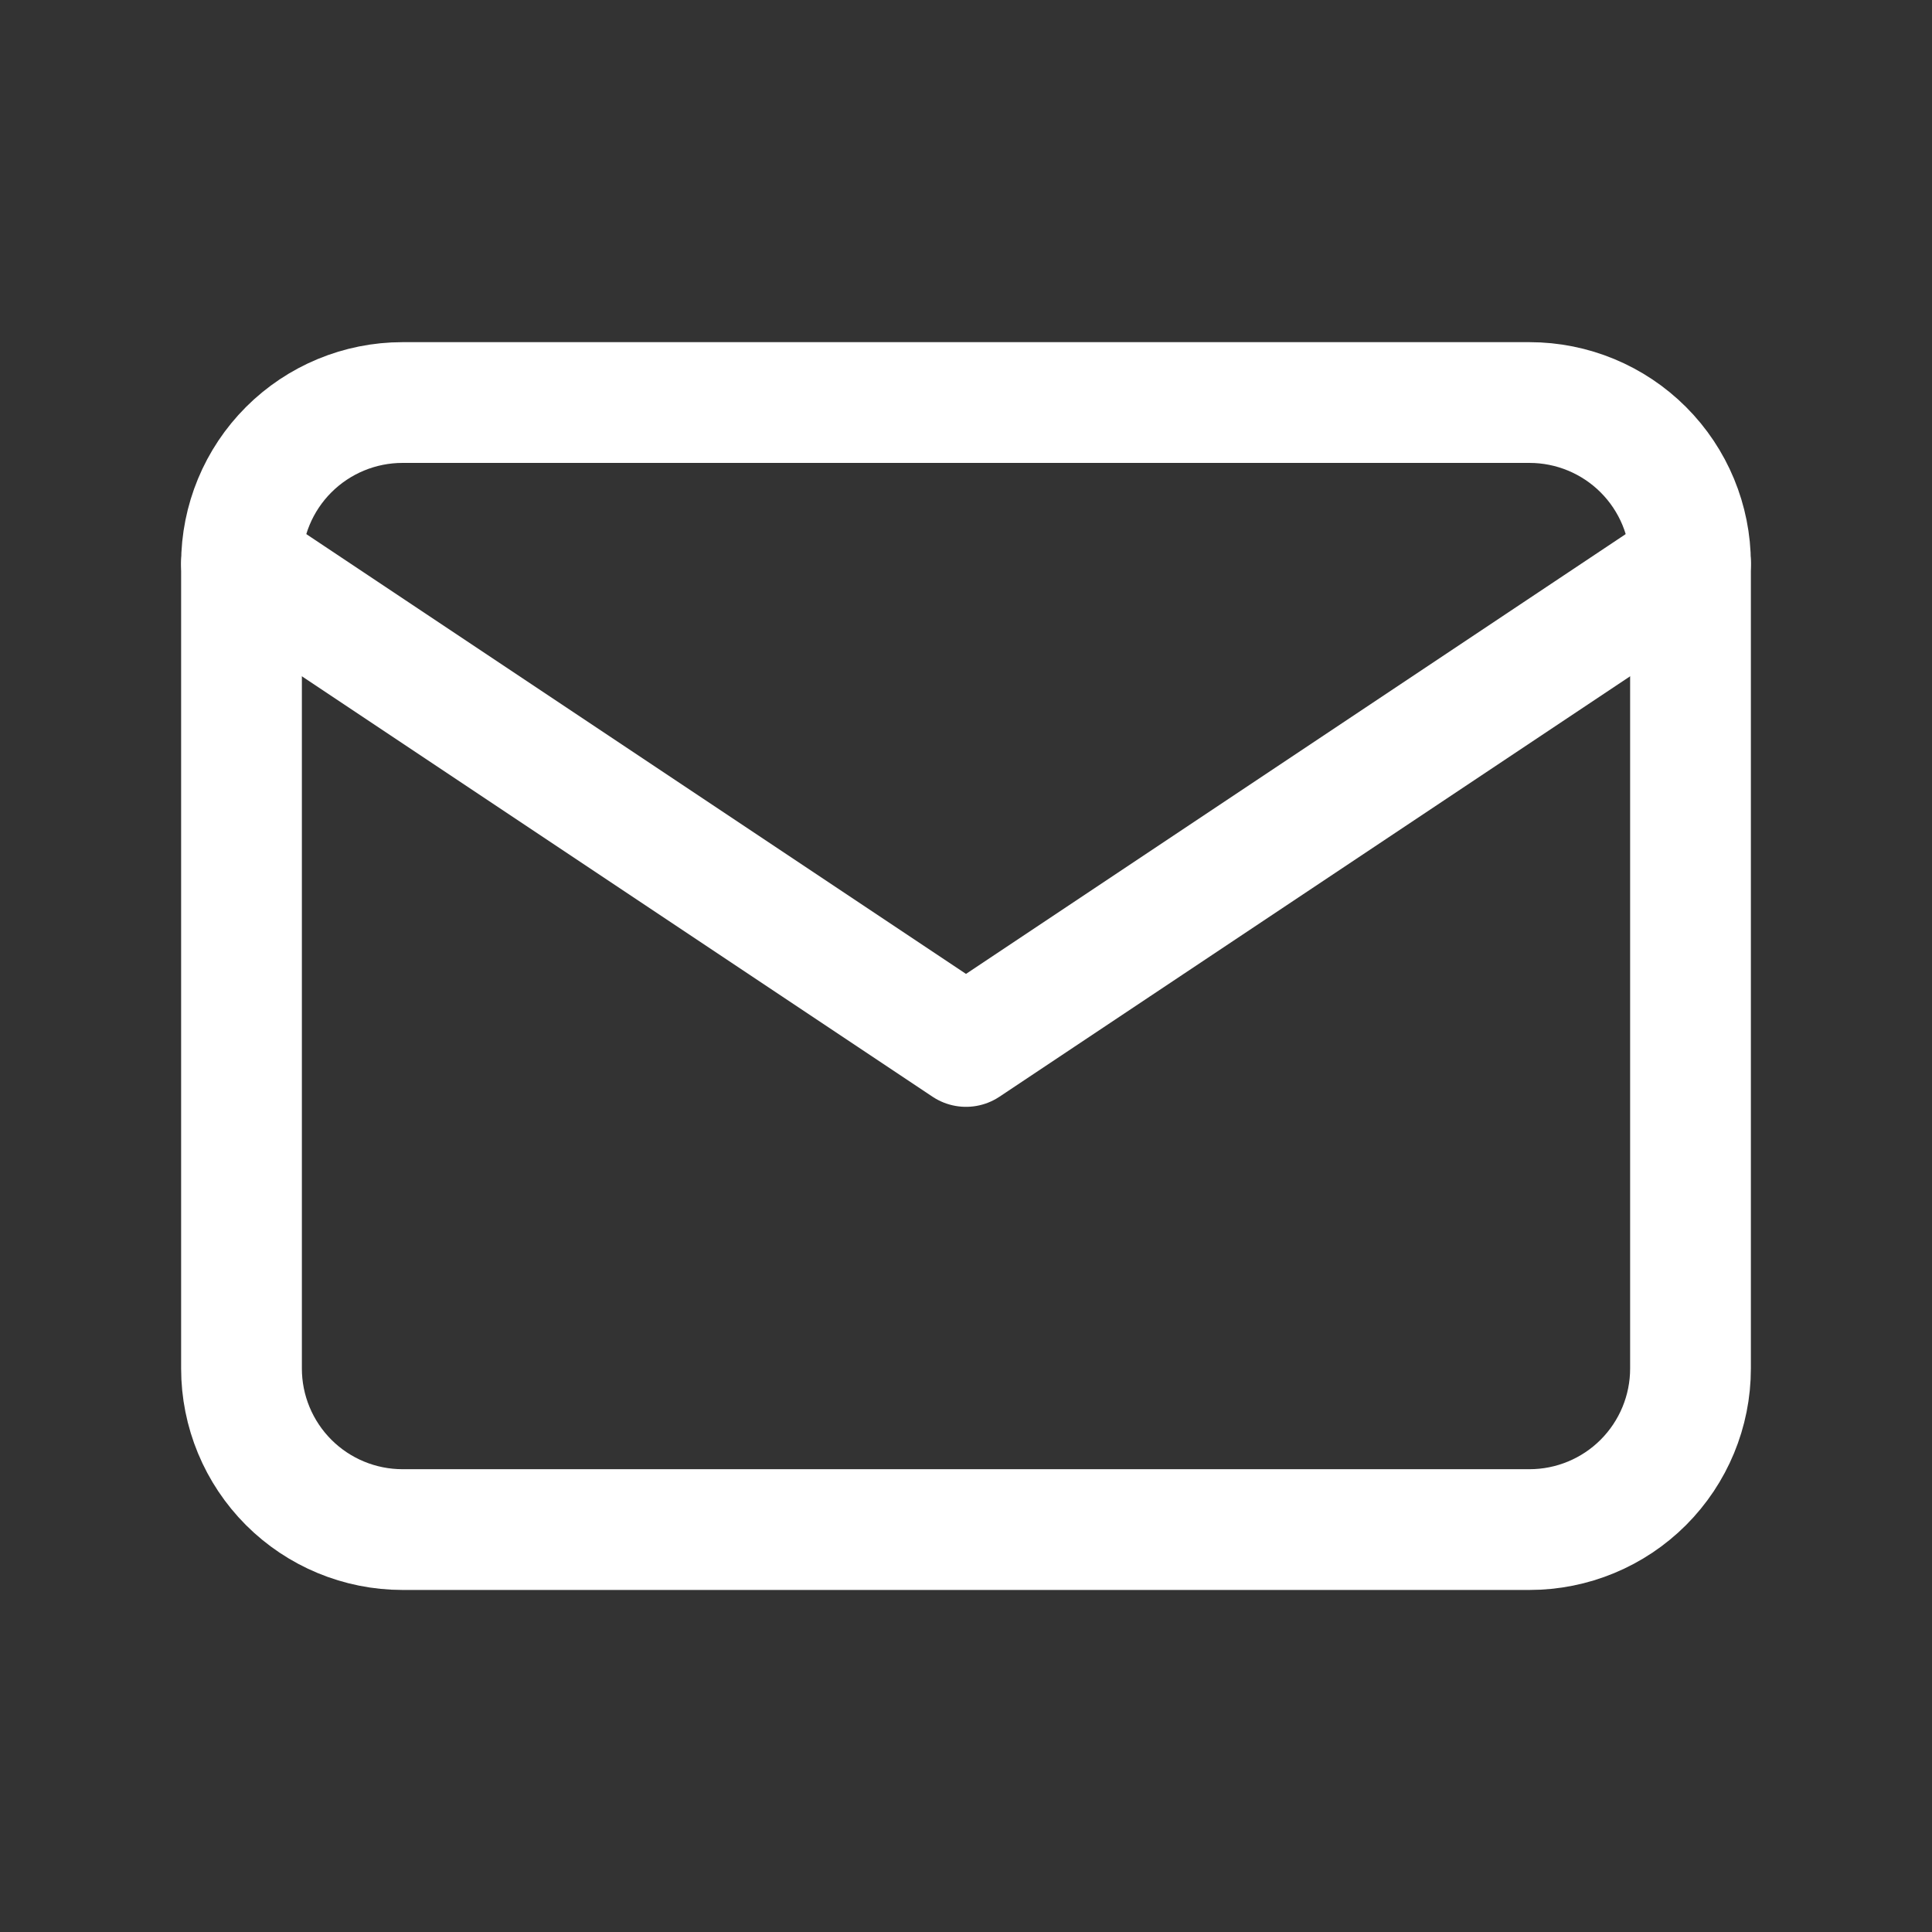
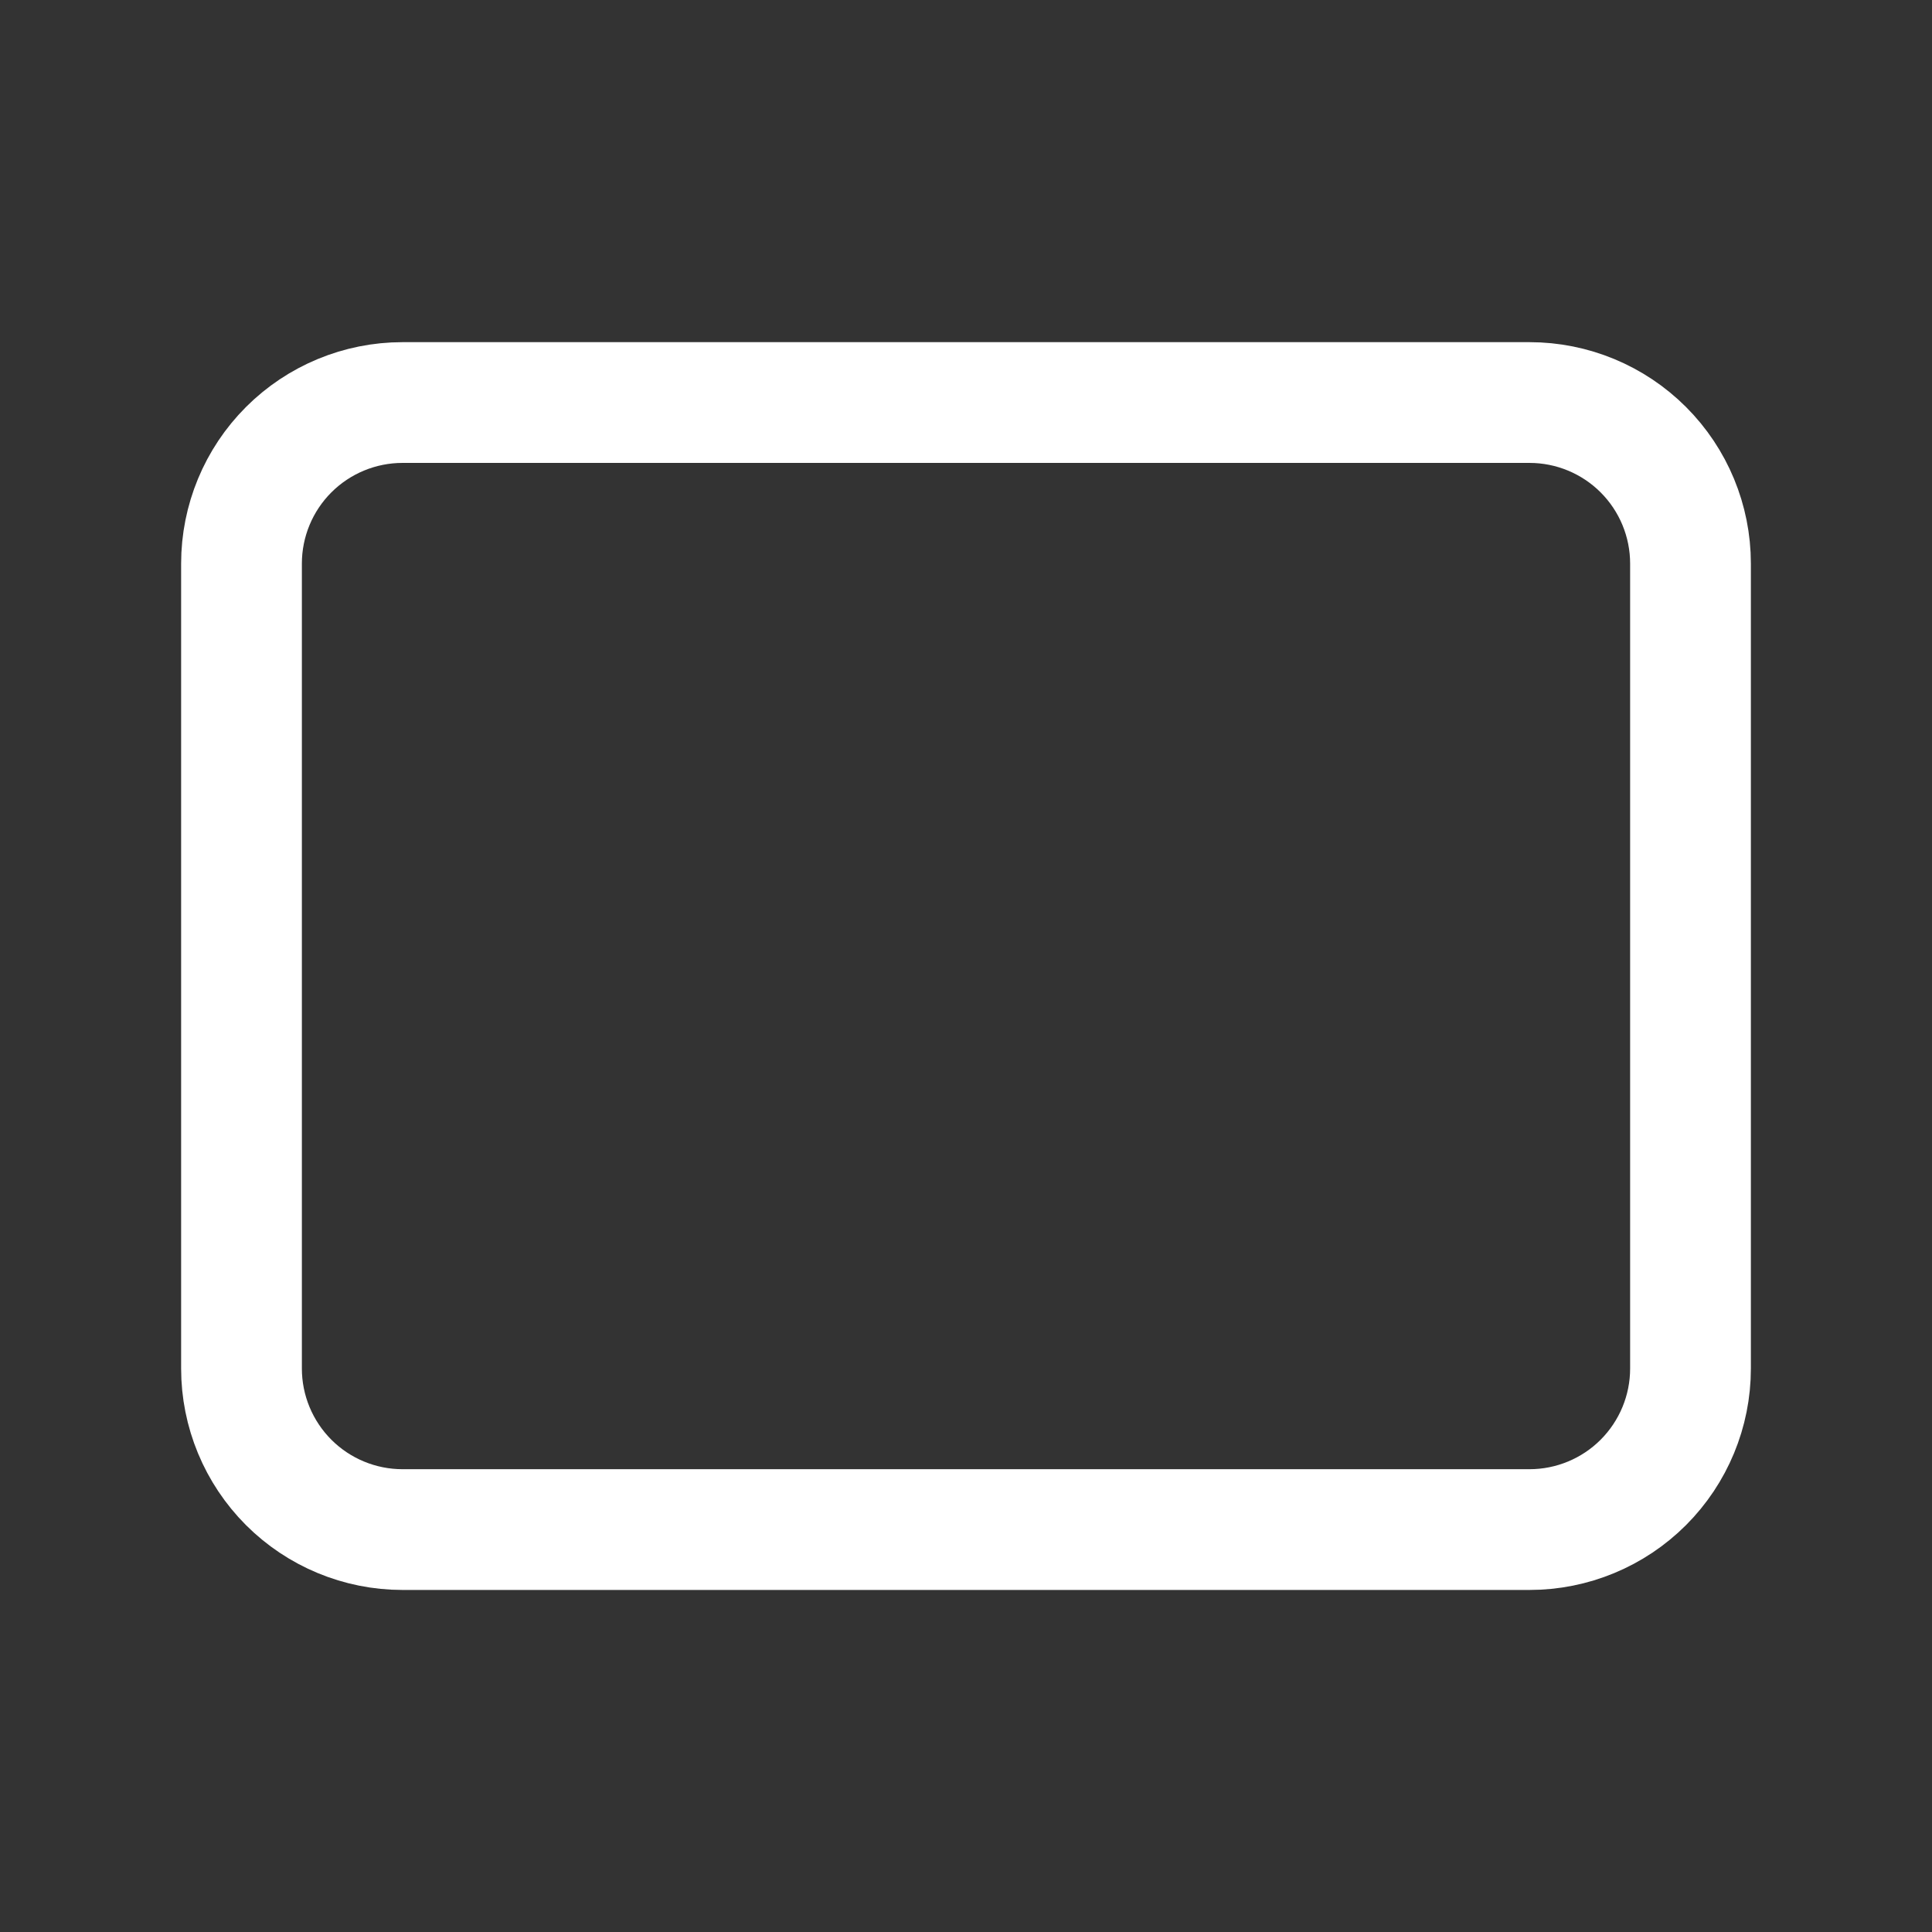
<svg xmlns="http://www.w3.org/2000/svg" width="34" height="34" viewBox="0 0 34 34" fill="none">
  <rect x="0" y="0" width="34" height="34" fill="#333333" stroke="none" />
  <path d="M26.917 7.084H7.083C6.332 7.084 5.611 7.383 5.08 7.914C4.549 8.445 4.25 9.166 4.25 9.918V24.084C4.25 24.836 4.549 25.556 5.08 26.088C5.611 26.619 6.332 26.918 7.083 26.918H26.917C27.668 26.918 28.389 26.619 28.92 26.088C29.451 25.556 29.75 24.836 29.75 24.084V9.918C29.75 9.166 29.451 8.445 28.92 7.914C28.389 7.383 27.668 7.084 26.917 7.084Z" stroke="white" stroke-width="2.125" stroke-linecap="round" stroke-linejoin="round" />
-   <path d="M4.25 9.916L17 18.416L29.75 9.916" stroke="white" stroke-width="2.125" stroke-linecap="round" stroke-linejoin="round" />
</svg>